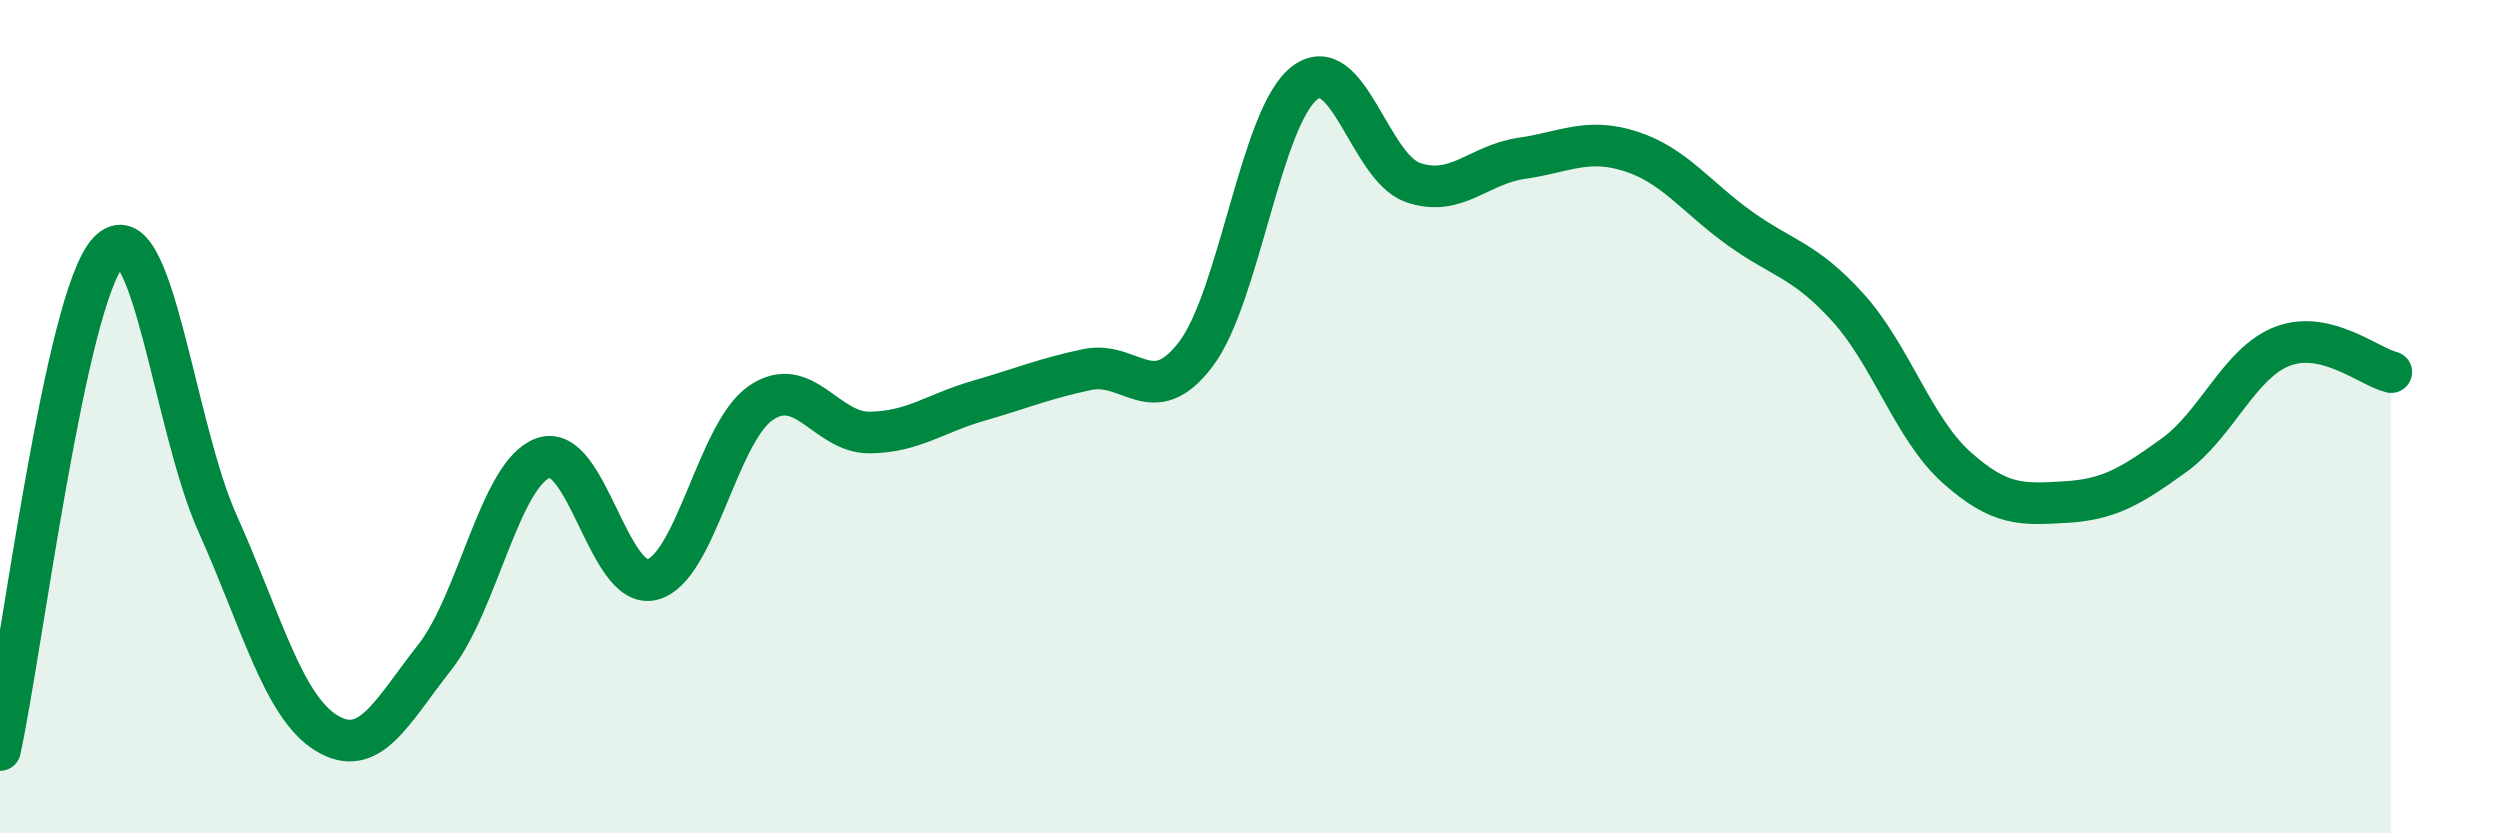
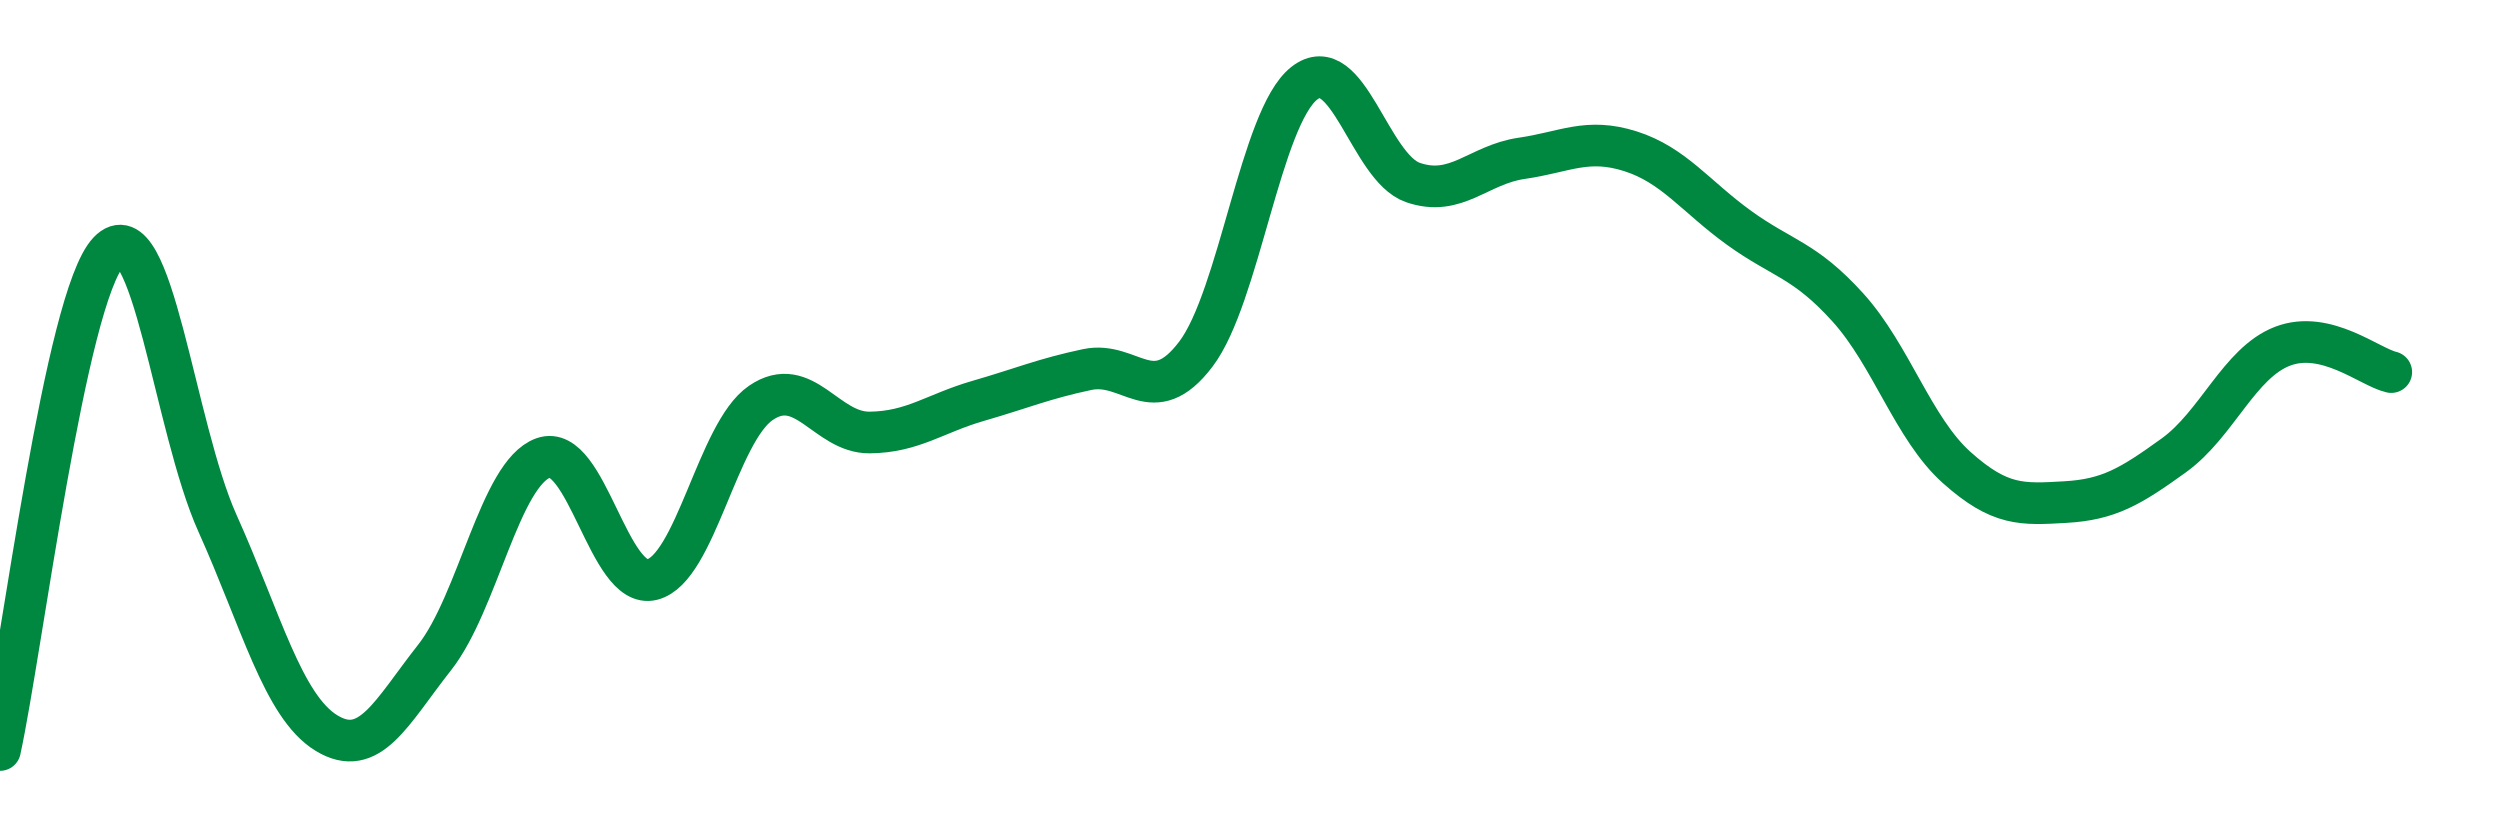
<svg xmlns="http://www.w3.org/2000/svg" width="60" height="20" viewBox="0 0 60 20">
-   <path d="M 0,18 C 0.52,15.61 1.57,7.13 2.61,6.04 C 3.65,4.95 4.18,10.25 5.22,12.56 C 6.26,14.87 6.79,16.95 7.83,17.59 C 8.87,18.23 9.39,17.1 10.43,15.78 C 11.47,14.46 12,11.36 13.04,10.99 C 14.08,10.62 14.61,14.17 15.65,13.91 C 16.69,13.65 17.22,10.38 18.26,9.67 C 19.3,8.96 19.83,10.39 20.87,10.38 C 21.91,10.37 22.44,9.92 23.48,9.62 C 24.52,9.32 25.05,9.09 26.09,8.87 C 27.13,8.65 27.66,9.87 28.7,8.5 C 29.74,7.13 30.26,2.82 31.3,2 C 32.34,1.18 32.87,4.02 33.91,4.38 C 34.95,4.74 35.48,3.95 36.52,3.8 C 37.56,3.65 38.09,3.3 39.13,3.63 C 40.17,3.96 40.7,4.72 41.74,5.47 C 42.78,6.22 43.31,6.23 44.35,7.38 C 45.39,8.53 45.92,10.29 46.96,11.22 C 48,12.15 48.53,12.11 49.57,12.05 C 50.61,11.99 51.13,11.68 52.17,10.93 C 53.21,10.18 53.74,8.71 54.78,8.31 C 55.82,7.91 56.87,8.81 57.39,8.93L57.39 20L0 20Z" fill="#008740" opacity="0.1" stroke-linecap="round" stroke-linejoin="round" />
  <path d="M 0,18 C 0.52,15.61 1.57,7.13 2.61,6.04 C 3.65,4.95 4.18,10.25 5.22,12.56 C 6.26,14.87 6.79,16.95 7.83,17.59 C 8.87,18.23 9.39,17.1 10.43,15.78 C 11.47,14.46 12,11.36 13.04,10.99 C 14.08,10.62 14.61,14.17 15.65,13.91 C 16.69,13.65 17.22,10.38 18.26,9.67 C 19.3,8.96 19.83,10.39 20.87,10.38 C 21.91,10.37 22.44,9.92 23.48,9.62 C 24.52,9.32 25.05,9.09 26.09,8.87 C 27.13,8.65 27.66,9.87 28.7,8.5 C 29.74,7.13 30.26,2.82 31.3,2 C 32.34,1.18 32.87,4.02 33.91,4.38 C 34.95,4.74 35.48,3.95 36.52,3.8 C 37.56,3.65 38.09,3.3 39.13,3.63 C 40.17,3.96 40.7,4.72 41.74,5.47 C 42.78,6.22 43.31,6.23 44.35,7.38 C 45.39,8.53 45.92,10.29 46.96,11.22 C 48,12.15 48.53,12.11 49.57,12.05 C 50.61,11.99 51.13,11.68 52.17,10.93 C 53.21,10.18 53.74,8.71 54.78,8.31 C 55.82,7.91 56.87,8.81 57.39,8.93" stroke="#008740" stroke-width="1" fill="none" stroke-linecap="round" stroke-linejoin="round" />
</svg>